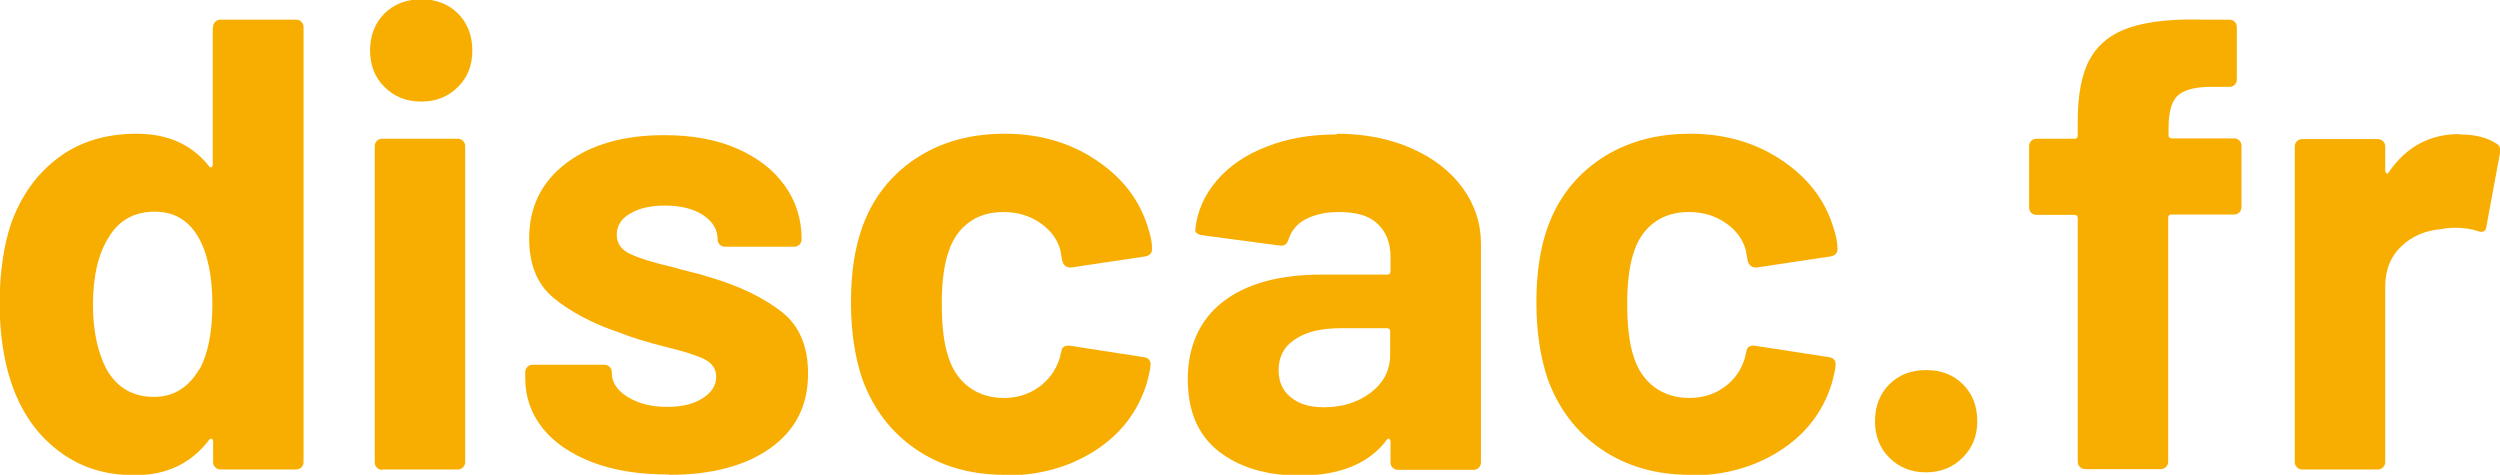
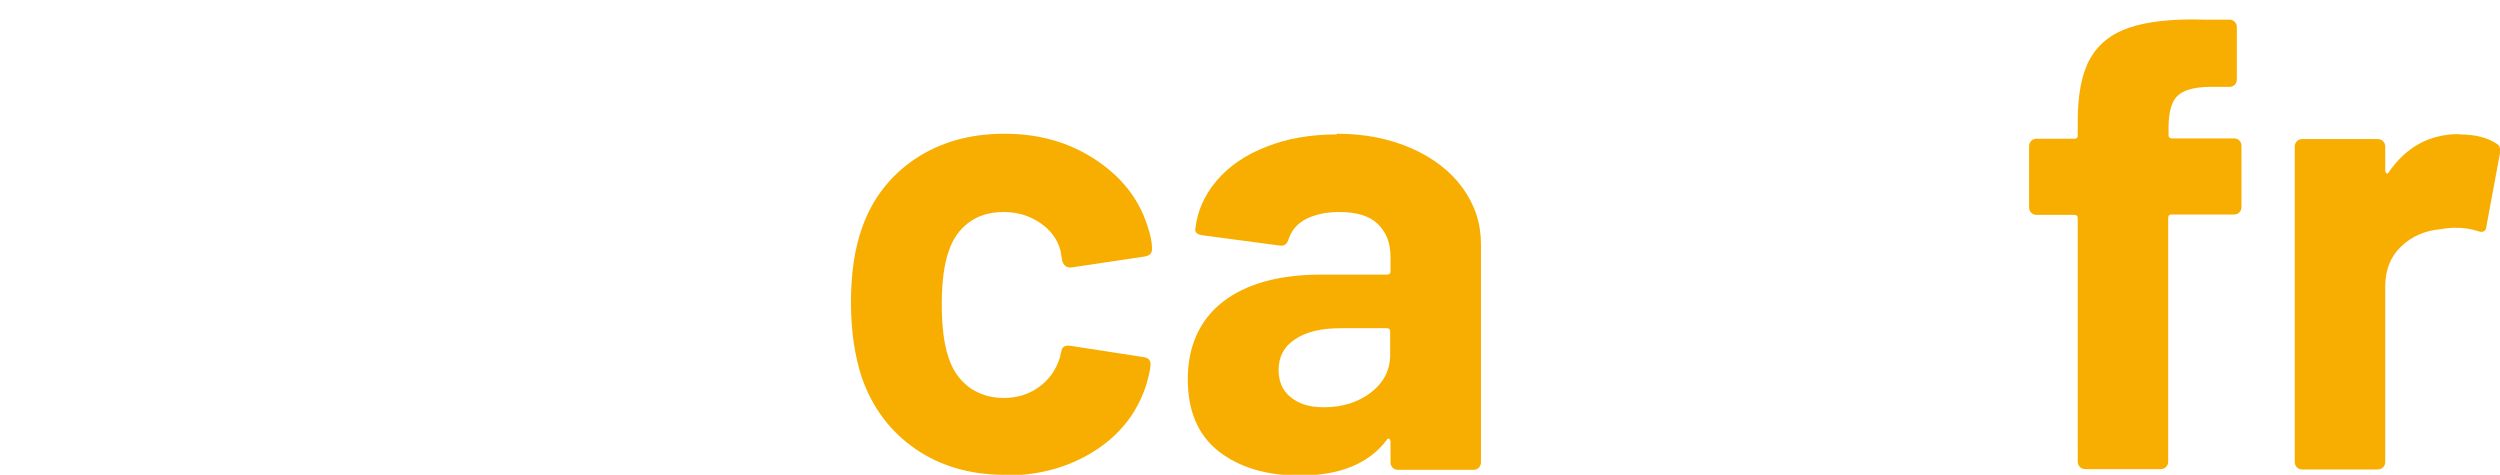
<svg xmlns="http://www.w3.org/2000/svg" viewBox="0 0 69.92 13.28" preserveAspectRatio="none" width="69.92" height="13.28">
  <g fill="#f8ae00">
-     <path d="m5.58 10.33c.24-.44.36-1.05.36-1.82s-.13-1.43-.4-1.89c-.28-.47-.68-.7-1.21-.7-.56 0-.99.23-1.28.7-.3.47-.45 1.1-.45 1.91 0 .72.13 1.32.38 1.8.3.52.74.77 1.33.77.54 0 .96-.26 1.26-.77zm.38-9.57c0-.06.02-.11.06-.15s.09-.06.15-.06h2.11c.06 0 .11.02.15.06s.06.09.06.15v12.16c0 .06-.02.11-.06.15s-.09.06-.15.06h-2.11c-.06 0-.11-.02-.15-.06s-.06-.09-.06-.15v-.59s-.01-.06-.04-.06c-.02 0-.05 0-.07.03-.5.66-1.19.99-2.07.99s-1.56-.23-2.17-.7-1.04-1.11-1.31-1.93c-.2-.62-.31-1.35-.31-2.18s.11-1.6.32-2.23c.28-.77.71-1.38 1.31-1.83.59-.45 1.33-.68 2.2-.68s1.54.3 2.02.9c.02.04.05.05.07.04s.04-.04.04-.07v-3.85z" />
-     <path d="m10.69 13.14c-.06 0-.11-.02-.15-.06s-.06-.09-.06-.15v-8.84c0-.06.02-.11.06-.15s.09-.06.15-.06h2.11c.06 0 .11.02.15.06s.06.09.06.15v8.83c0 .06-.02.11-.06.15s-.09.06-.15.06h-2.11zm1.08-10.3c-.41 0-.75-.14-1.02-.41s-.4-.61-.4-1.02.13-.76.4-1.03c.26-.26.61-.4 1.03-.4s.76.13 1.03.4c.26.26.4.61.4 1.03s-.13.75-.4 1.02-.61.41-1.02.41z" />
-     <path d="m18.68 13.27c-.8 0-1.51-.11-2.11-.34s-1.07-.55-1.39-.95-.49-.87-.49-1.39v-.18c0-.06.02-.11.06-.15s.09-.06.15-.06h2c.06 0 .11.02.15.06s.06.09.06.15v.02c0 .26.15.49.44.67s.66.28 1.11.28c.41 0 .74-.08.99-.24s.38-.36.38-.6c0-.22-.11-.38-.32-.49-.22-.11-.57-.22-1.06-.34-.56-.14-1.01-.28-1.33-.41-.77-.26-1.38-.59-1.84-.97s-.68-.94-.68-1.66c0-.89.35-1.59 1.04-2.11s1.6-.78 2.74-.78c.77 0 1.44.12 2.02.37s1.02.59 1.34 1.03.48.95.48 1.51c0 .06-.02.11-.06.15s-.09.06-.15.06h-1.93c-.06 0-.11-.02-.15-.06s-.06-.09-.06-.15c0-.26-.13-.49-.4-.67s-.63-.27-1.07-.27c-.4 0-.72.07-.97.22-.25.14-.38.34-.38.59s.12.42.37.54.66.25 1.23.38c.13.04.28.08.45.12s.35.09.54.15c.85.25 1.52.58 2.02.97s.74.97.74 1.73c0 .89-.35 1.58-1.05 2.08s-1.65.75-2.83.75z" />
    <path d="m28.1 13.28c-.96 0-1.79-.24-2.49-.72s-1.2-1.14-1.5-1.98c-.2-.6-.31-1.31-.31-2.12s.1-1.5.31-2.09c.29-.82.79-1.46 1.49-1.93.71-.47 1.54-.7 2.5-.7s1.8.24 2.53.72 1.21 1.09 1.45 1.82c.1.29.14.5.14.65v.04c0 .11-.06.17-.18.2l-2.07.31h-.04c-.11 0-.18-.06-.22-.18l-.05-.29c-.08-.31-.27-.57-.56-.77s-.63-.31-1.03-.31-.71.1-.97.29-.45.46-.56.79c-.13.36-.2.85-.2 1.48s.06 1.12.18 1.48c.11.36.3.64.57.85.27.2.6.31.98.31s.7-.1.98-.3.48-.47.59-.82c.01-.02.02-.06.02-.11.01-.01.02-.03.02-.05.01-.14.1-.2.25-.18l2.07.32c.12.02.18.09.18.2 0 .1-.04.28-.11.54-.25.8-.74 1.43-1.47 1.89s-1.56.68-2.51.68z" />
    <path d="m37.03 11.39c.52 0 .95-.14 1.31-.41.36-.28.54-.63.54-1.06v-.65c0-.06-.03-.09-.09-.09h-1.3c-.54 0-.96.1-1.27.31-.31.2-.46.49-.46.86 0 .32.11.58.34.76.23.19.53.28.92.28zm.36-7.65c.78 0 1.48.14 2.09.41s1.09.64 1.43 1.11.51.99.51 1.57v6.1c0 .06-.02.11-.06.15s-.09.06-.15.06h-2.11c-.06 0-.11-.02-.15-.06s-.06-.09-.06-.15v-.59s-.01-.06-.04-.07c-.02-.01-.05 0-.07.04-.5.66-1.31.99-2.43.99-.94 0-1.69-.23-2.27-.68-.58-.46-.86-1.13-.86-2.02s.32-1.64.97-2.15 1.57-.77 2.77-.77h1.84c.06 0 .09-.03.09-.09v-.4c0-.4-.12-.7-.36-.93s-.6-.33-1.08-.33c-.37 0-.68.07-.93.2s-.4.32-.48.56c-.04.13-.11.19-.23.18l-2.18-.29c-.14-.02-.21-.08-.2-.16.05-.5.25-.96.6-1.37s.82-.73 1.4-.95c.58-.23 1.23-.34 1.95-.34z" />
-     <path d="m47.27 13.28c-.96 0-1.79-.24-2.49-.72s-1.2-1.14-1.5-1.98c-.2-.6-.31-1.31-.31-2.12s.1-1.5.31-2.09c.29-.82.79-1.46 1.49-1.93.71-.47 1.54-.7 2.5-.7s1.8.24 2.53.72 1.21 1.09 1.45 1.82c.1.29.14.5.14.65v.04c0 .11-.06.17-.18.2l-2.07.31h-.04c-.11 0-.18-.06-.22-.18l-.05-.29c-.08-.31-.27-.57-.56-.77s-.63-.31-1.03-.31-.71.1-.97.29-.45.46-.56.79c-.13.36-.2.85-.2 1.48s.06 1.12.18 1.48c.11.36.3.64.57.85.27.2.6.31.98.31s.7-.1.98-.3.48-.47.58-.82c.01-.02.02-.06.02-.11.01-.01.02-.03.02-.05.01-.14.1-.2.25-.18l2.07.32c.12.02.18.09.18.2 0 .1-.04.28-.11.54-.25.8-.74 1.43-1.47 1.89s-1.56.68-2.51.68z" />
-     <path d="m53.86 13.21c-.41 0-.75-.14-1.02-.41s-.4-.61-.4-1.02.13-.76.4-1.03.61-.4 1.03-.4.76.13 1.03.4.4.61.4 1.03-.14.75-.41 1.02-.61.41-1.02.41z" />
    <path d="m62.48 3.87c.06 0 .11.02.15.06s.06.09.06.15v1.71c0 .06-.02.11-.06.15s-.09.06-.15.06h-1.75c-.06 0-.09.03-.09.09v6.82c0 .06-.02.11-.06.15s-.09.06-.15.06h-2.11c-.06 0-.11-.02-.15-.06s-.06-.09-.06-.15v-6.81c0-.06-.03-.09-.09-.09h-1.06c-.06 0-.11-.02-.15-.06s-.06-.09-.06-.15v-1.71c0-.06.02-.11.06-.15s.09-.06.15-.06h1.06c.06 0 .09-.03.09-.09v-.4c0-.74.11-1.32.34-1.74.23-.41.6-.71 1.11-.88s1.22-.25 2.11-.22h.68c.06 0 .11.02.15.06s.06.09.06.15v1.46c0 .06-.02.11-.06.15s-.09.06-.15.06h-.59c-.42.01-.71.1-.87.26s-.24.46-.24.89v.2c0 .06.03.09.09.09h1.75z" />
    <path d="m68.78 3.76c.43 0 .77.08 1.03.25.1.05.13.14.11.27l-.38 2.05c-.01.14-.1.19-.25.13-.18-.06-.39-.09-.63-.09-.1 0-.23.01-.4.04-.43.04-.8.19-1.1.48-.3.28-.45.66-.45 1.12v4.91c0 .06-.02.11-.06.15s-.09.06-.15.06h-2.11c-.06 0-.11-.02-.15-.06s-.06-.09-.06-.15v-8.82c0-.06.02-.11.06-.15s.09-.06.15-.06h2.11c.06 0 .11.02.15.06s.06.09.06.15v.68s.01.06.04.07c.02.01.04 0 .05-.02.49-.72 1.15-1.08 1.98-1.08z" />
  </g>
</svg>